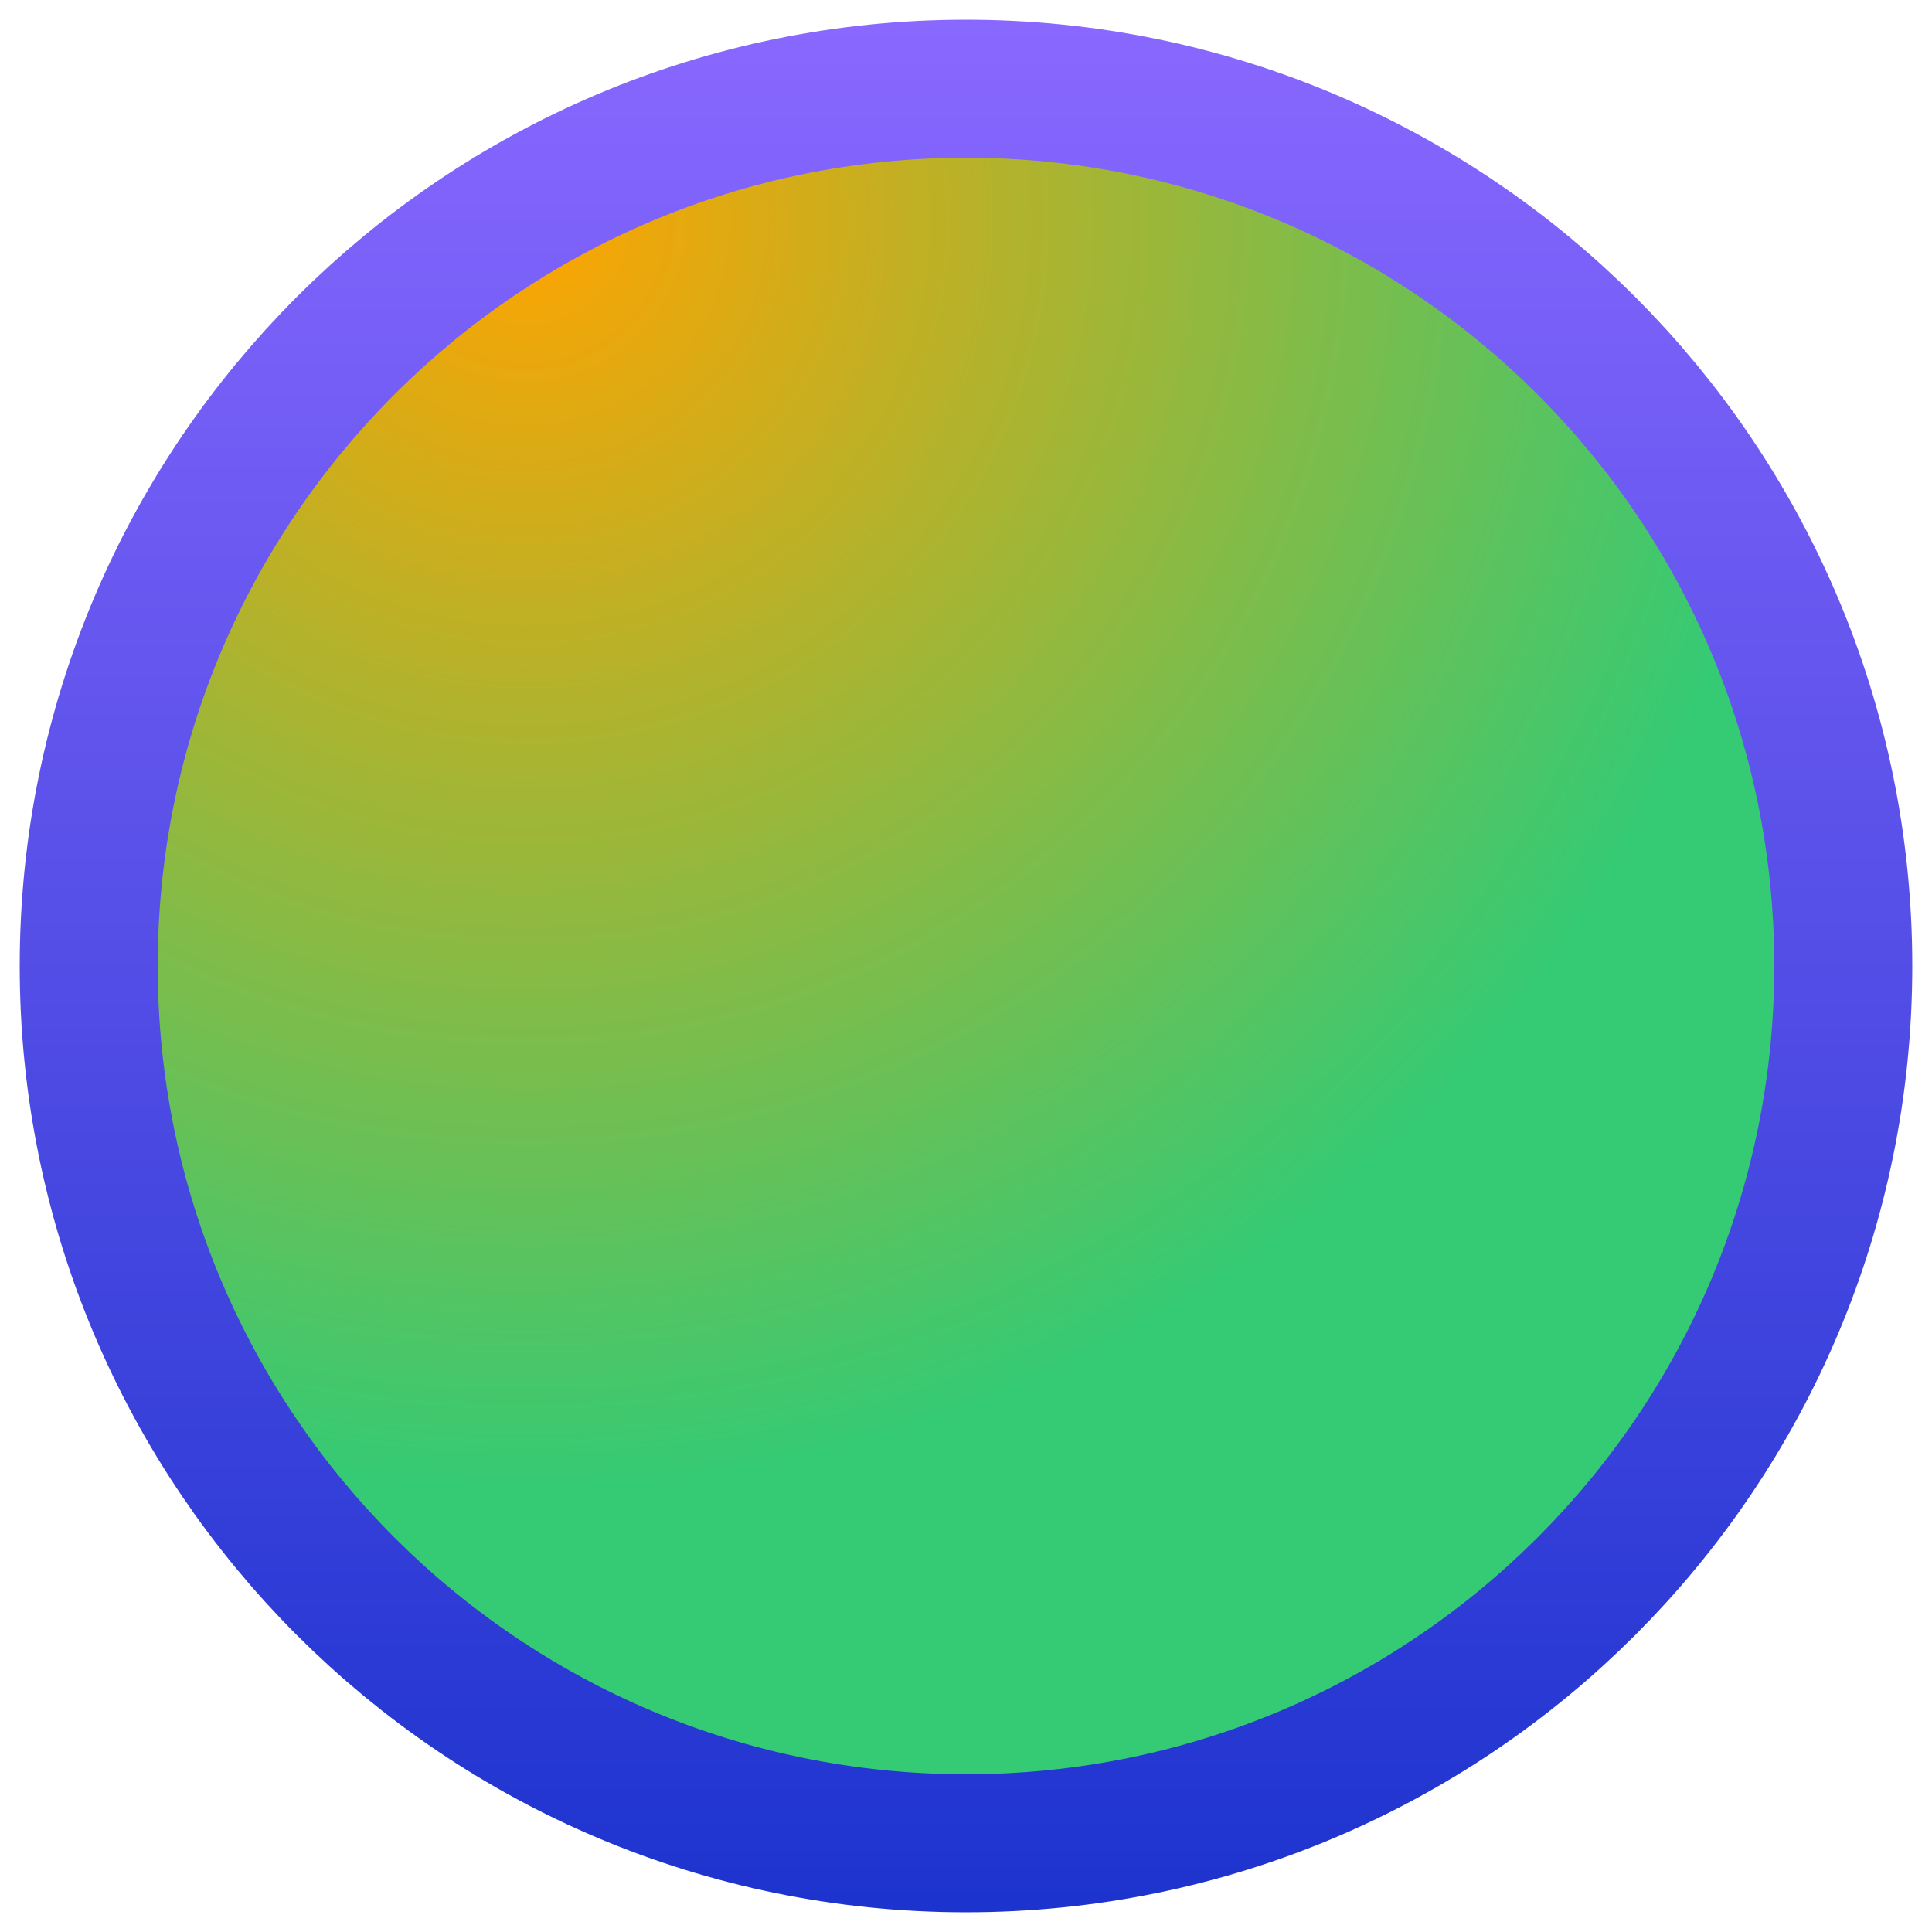
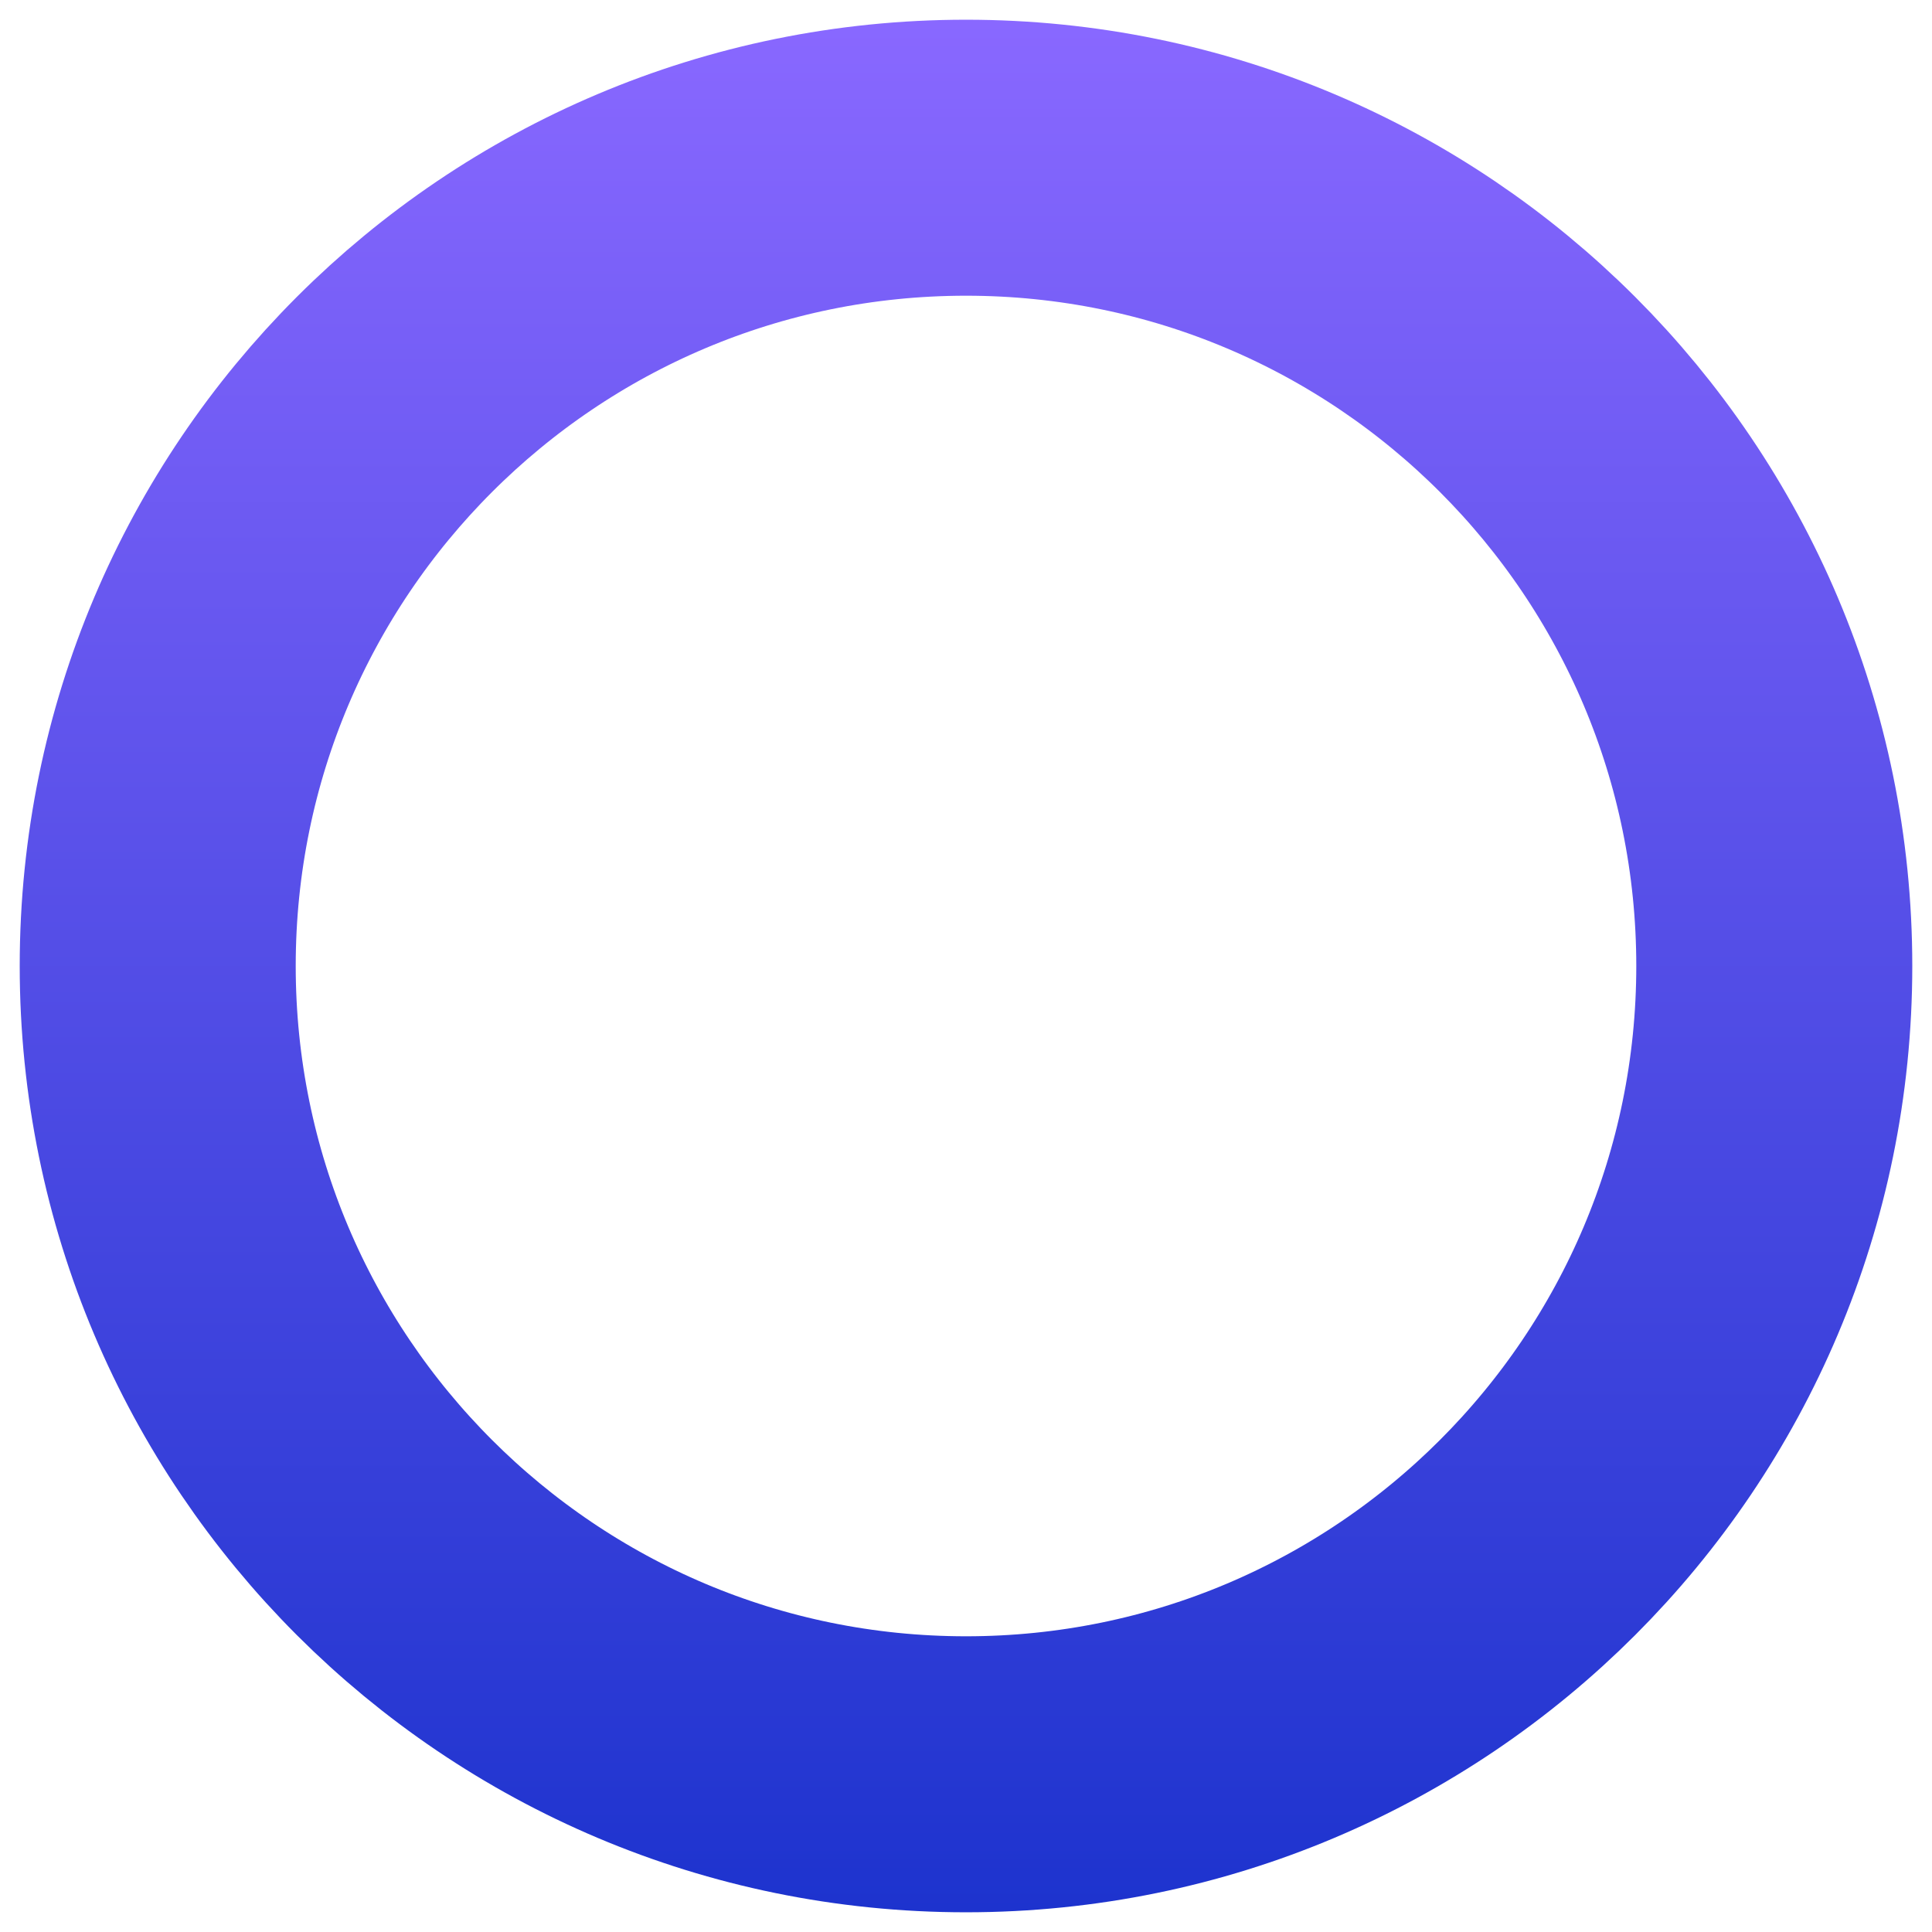
<svg xmlns="http://www.w3.org/2000/svg" width="49" height="49" fill="none" viewBox="0 0 49 49">
  <path stroke="url(#a)" stroke-miterlimit="10" stroke-width="7" d="M24.5 45C35.822 45 45 35.822 45 24.5S35.822 4 24.5 4 4 13.178 4 24.5 13.178 45 24.5 45Z" />
-   <path fill="url(#b)" d="M24.5 45C35.822 45 45 35.822 45 24.5S35.822 4 24.5 4 4 13.178 4 24.5 13.178 45 24.5 45" />
  <defs>
    <radialGradient id="b" cx="0" cy="0" r="1" gradientTransform="translate(13.34 5.61)scale(32.12)" gradientUnits="userSpaceOnUse">
      <stop stop-color="#FFA400" />
      <stop offset="1" stop-color="#35CA74" />
    </radialGradient>
    <linearGradient id="a" x1="24.5" x2="24.5" y1="48.5" y2=".5" gradientUnits="userSpaceOnUse">
      <stop stop-color="#1D33CE" />
      <stop offset="1" stop-color="#8968FF" />
    </linearGradient>
  </defs>
</svg>